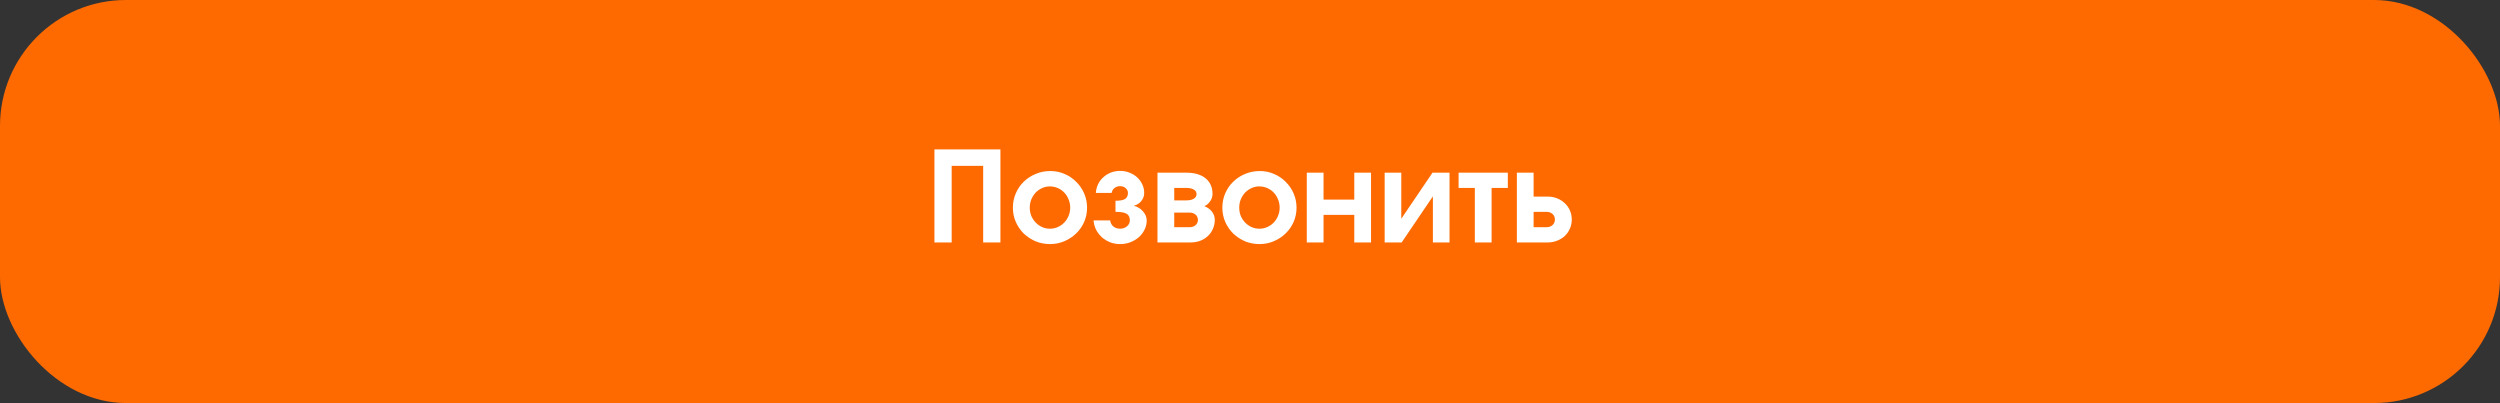
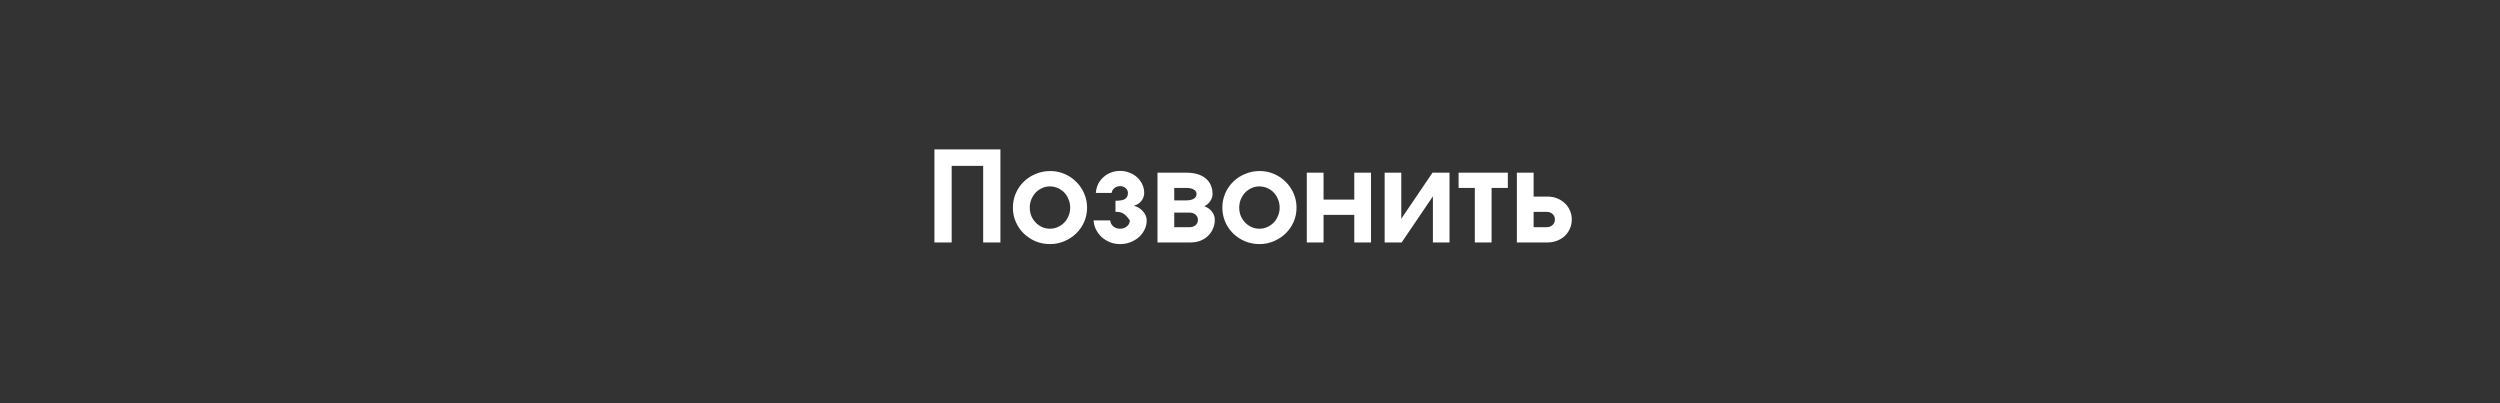
<svg xmlns="http://www.w3.org/2000/svg" width="397" height="64" viewBox="0 0 397 64" fill="none">
  <rect x="0" y="0" width="397" height="64" fill="#333333" stroke="none" />
-   <rect width="397" height="64" rx="20" fill="#FF6A00" />
-   <path d="M148.387 38.5V23.72H158.867V38.5H156.127V26.34H151.127V38.5H148.387ZM160.847 32.98C160.847 32.167 161 31.407 161.307 30.7C161.614 29.993 162.034 29.38 162.567 28.86C163.114 28.327 163.747 27.913 164.467 27.62C165.187 27.313 165.96 27.16 166.787 27.16C167.587 27.16 168.34 27.313 169.047 27.62C169.767 27.927 170.387 28.347 170.907 28.88C171.44 29.4 171.86 30.013 172.167 30.72C172.474 31.427 172.627 32.18 172.627 32.98C172.627 33.78 172.474 34.533 172.167 35.24C171.86 35.933 171.44 36.54 170.907 37.06C170.374 37.58 169.747 37.993 169.027 38.3C168.32 38.607 167.56 38.76 166.747 38.76C165.934 38.76 165.167 38.613 164.447 38.32C163.74 38.013 163.114 37.6 162.567 37.08C162.034 36.547 161.614 35.933 161.307 35.24C161 34.533 160.847 33.78 160.847 32.98ZM166.727 36.32C167.167 36.32 167.58 36.233 167.967 36.06C168.367 35.887 168.714 35.647 169.007 35.34C169.3 35.033 169.527 34.68 169.687 34.28C169.86 33.88 169.947 33.447 169.947 32.98C169.947 32.5 169.86 32.06 169.687 31.66C169.527 31.247 169.3 30.887 169.007 30.58C168.714 30.273 168.367 30.033 167.967 29.86C167.567 29.687 167.14 29.6 166.687 29.6C166.26 29.6 165.854 29.693 165.467 29.88C165.08 30.053 164.74 30.293 164.447 30.6C164.167 30.907 163.94 31.267 163.767 31.68C163.607 32.08 163.527 32.507 163.527 32.96C163.527 33.427 163.607 33.867 163.767 34.28C163.94 34.68 164.174 35.033 164.467 35.34C164.76 35.647 165.1 35.887 165.487 36.06C165.874 36.233 166.287 36.32 166.727 36.32ZM173.658 35H176.298C176.338 35.387 176.504 35.707 176.798 35.96C177.091 36.2 177.451 36.32 177.878 36.32C178.091 36.32 178.291 36.287 178.478 36.22C178.664 36.153 178.824 36.06 178.958 35.94C179.104 35.82 179.218 35.68 179.298 35.52C179.378 35.36 179.418 35.187 179.418 35C179.418 34.493 179.244 34.14 178.898 33.94C178.564 33.74 177.978 33.64 177.138 33.64V31.88C177.844 31.88 178.351 31.787 178.658 31.6C178.964 31.4 179.118 31.08 179.118 30.64C179.118 30.347 178.998 30.093 178.758 29.88C178.518 29.667 178.224 29.56 177.878 29.56C177.531 29.56 177.231 29.66 176.978 29.86C176.738 30.047 176.584 30.307 176.518 30.64H174.018C174.058 30.133 174.178 29.667 174.378 29.24C174.591 28.813 174.871 28.447 175.218 28.14C175.564 27.82 175.964 27.573 176.418 27.4C176.871 27.227 177.358 27.14 177.878 27.14C178.411 27.14 178.904 27.233 179.358 27.42C179.824 27.593 180.231 27.84 180.578 28.16C180.924 28.48 181.198 28.853 181.398 29.28C181.598 29.707 181.698 30.16 181.698 30.64C181.698 31.12 181.544 31.547 181.238 31.92C180.944 32.293 180.571 32.533 180.118 32.64V32.7C180.678 32.847 181.144 33.14 181.518 33.58C181.904 34.02 182.098 34.493 182.098 35C182.098 35.52 181.984 36.007 181.758 36.46C181.544 36.913 181.244 37.313 180.858 37.66C180.471 37.993 180.024 38.26 179.518 38.46C179.011 38.66 178.464 38.76 177.878 38.76C177.318 38.76 176.791 38.667 176.298 38.48C175.804 38.28 175.364 38.013 174.978 37.68C174.604 37.333 174.298 36.933 174.058 36.48C173.831 36.027 173.698 35.533 173.658 35ZM183.809 38.5V27.42H188.369C189.689 27.42 190.715 27.72 191.449 28.32C192.182 28.92 192.549 29.753 192.549 30.82C192.549 31.22 192.422 31.6 192.169 31.96C191.929 32.32 191.622 32.58 191.249 32.74C191.769 32.94 192.175 33.233 192.469 33.62C192.762 34.007 192.909 34.44 192.909 34.92C192.909 35.427 192.809 35.9 192.609 36.34C192.422 36.78 192.155 37.16 191.809 37.48C191.475 37.8 191.069 38.053 190.589 38.24C190.122 38.413 189.615 38.5 189.069 38.5H183.809ZM186.469 31.82H188.349C188.882 31.82 189.289 31.733 189.569 31.56C189.862 31.387 190.009 31.14 190.009 30.82C190.009 30.5 189.862 30.26 189.569 30.1C189.289 29.927 188.882 29.84 188.349 29.84H186.469V31.82ZM186.469 36.08H188.889C189.289 36.08 189.609 35.973 189.849 35.76C190.102 35.547 190.229 35.267 190.229 34.92C190.229 34.573 190.102 34.293 189.849 34.08C189.609 33.867 189.289 33.76 188.889 33.76H186.469V36.08ZM194.109 32.98C194.109 32.167 194.262 31.407 194.569 30.7C194.875 29.993 195.295 29.38 195.829 28.86C196.375 28.327 197.009 27.913 197.729 27.62C198.449 27.313 199.222 27.16 200.049 27.16C200.849 27.16 201.602 27.313 202.309 27.62C203.029 27.927 203.649 28.347 204.169 28.88C204.702 29.4 205.122 30.013 205.429 30.72C205.735 31.427 205.889 32.18 205.889 32.98C205.889 33.78 205.735 34.533 205.429 35.24C205.122 35.933 204.702 36.54 204.169 37.06C203.635 37.58 203.009 37.993 202.289 38.3C201.582 38.607 200.822 38.76 200.009 38.76C199.195 38.76 198.429 38.613 197.709 38.32C197.002 38.013 196.375 37.6 195.829 37.08C195.295 36.547 194.875 35.933 194.569 35.24C194.262 34.533 194.109 33.78 194.109 32.98ZM199.989 36.32C200.429 36.32 200.842 36.233 201.229 36.06C201.629 35.887 201.975 35.647 202.269 35.34C202.562 35.033 202.789 34.68 202.949 34.28C203.122 33.88 203.209 33.447 203.209 32.98C203.209 32.5 203.122 32.06 202.949 31.66C202.789 31.247 202.562 30.887 202.269 30.58C201.975 30.273 201.629 30.033 201.229 29.86C200.829 29.687 200.402 29.6 199.949 29.6C199.522 29.6 199.115 29.693 198.729 29.88C198.342 30.053 198.002 30.293 197.709 30.6C197.429 30.907 197.202 31.267 197.029 31.68C196.869 32.08 196.789 32.507 196.789 32.96C196.789 33.427 196.869 33.867 197.029 34.28C197.202 34.68 197.435 35.033 197.729 35.34C198.022 35.647 198.362 35.887 198.749 36.06C199.135 36.233 199.549 36.32 199.989 36.32ZM207.519 38.5V27.42H210.179V31.7H215.059V27.42H217.719V38.5H215.059V34.12H210.179V38.5H207.519ZM219.883 38.5V27.42H222.523V34.74L227.483 27.42H230.183V38.5H227.543V31.18L222.583 38.5H219.883ZM234.204 38.5V29.84H231.624V27.42H239.444V29.84H236.864V38.5H234.204ZM243.539 36.08H245.579C245.979 36.08 246.299 35.967 246.539 35.74C246.792 35.513 246.919 35.22 246.919 34.86C246.919 34.5 246.792 34.207 246.539 33.98C246.299 33.753 245.979 33.64 245.579 33.64H243.539V36.08ZM240.879 38.5V27.42H243.539V31.22H245.759C246.305 31.22 246.812 31.313 247.279 31.5C247.745 31.687 248.152 31.947 248.499 32.28C248.845 32.6 249.112 32.98 249.299 33.42C249.499 33.86 249.599 34.34 249.599 34.86C249.599 35.38 249.499 35.86 249.299 36.3C249.112 36.74 248.845 37.127 248.499 37.46C248.152 37.78 247.745 38.033 247.279 38.22C246.812 38.407 246.305 38.5 245.759 38.5H240.879Z" fill="white" />
+   <path d="M148.387 38.5V23.72H158.867V38.5H156.127V26.34H151.127V38.5H148.387ZM160.847 32.98C160.847 32.167 161 31.407 161.307 30.7C161.614 29.993 162.034 29.38 162.567 28.86C163.114 28.327 163.747 27.913 164.467 27.62C165.187 27.313 165.96 27.16 166.787 27.16C167.587 27.16 168.34 27.313 169.047 27.62C169.767 27.927 170.387 28.347 170.907 28.88C171.44 29.4 171.86 30.013 172.167 30.72C172.474 31.427 172.627 32.18 172.627 32.98C172.627 33.78 172.474 34.533 172.167 35.24C171.86 35.933 171.44 36.54 170.907 37.06C170.374 37.58 169.747 37.993 169.027 38.3C168.32 38.607 167.56 38.76 166.747 38.76C165.934 38.76 165.167 38.613 164.447 38.32C163.74 38.013 163.114 37.6 162.567 37.08C162.034 36.547 161.614 35.933 161.307 35.24C161 34.533 160.847 33.78 160.847 32.98ZM166.727 36.32C167.167 36.32 167.58 36.233 167.967 36.06C168.367 35.887 168.714 35.647 169.007 35.34C169.3 35.033 169.527 34.68 169.687 34.28C169.86 33.88 169.947 33.447 169.947 32.98C169.947 32.5 169.86 32.06 169.687 31.66C169.527 31.247 169.3 30.887 169.007 30.58C168.714 30.273 168.367 30.033 167.967 29.86C167.567 29.687 167.14 29.6 166.687 29.6C166.26 29.6 165.854 29.693 165.467 29.88C165.08 30.053 164.74 30.293 164.447 30.6C164.167 30.907 163.94 31.267 163.767 31.68C163.607 32.08 163.527 32.507 163.527 32.96C163.527 33.427 163.607 33.867 163.767 34.28C163.94 34.68 164.174 35.033 164.467 35.34C164.76 35.647 165.1 35.887 165.487 36.06C165.874 36.233 166.287 36.32 166.727 36.32ZM173.658 35H176.298C176.338 35.387 176.504 35.707 176.798 35.96C177.091 36.2 177.451 36.32 177.878 36.32C178.091 36.32 178.291 36.287 178.478 36.22C178.664 36.153 178.824 36.06 178.958 35.94C179.104 35.82 179.218 35.68 179.298 35.52C179.378 35.36 179.418 35.187 179.418 35C178.564 33.74 177.978 33.64 177.138 33.64V31.88C177.844 31.88 178.351 31.787 178.658 31.6C178.964 31.4 179.118 31.08 179.118 30.64C179.118 30.347 178.998 30.093 178.758 29.88C178.518 29.667 178.224 29.56 177.878 29.56C177.531 29.56 177.231 29.66 176.978 29.86C176.738 30.047 176.584 30.307 176.518 30.64H174.018C174.058 30.133 174.178 29.667 174.378 29.24C174.591 28.813 174.871 28.447 175.218 28.14C175.564 27.82 175.964 27.573 176.418 27.4C176.871 27.227 177.358 27.14 177.878 27.14C178.411 27.14 178.904 27.233 179.358 27.42C179.824 27.593 180.231 27.84 180.578 28.16C180.924 28.48 181.198 28.853 181.398 29.28C181.598 29.707 181.698 30.16 181.698 30.64C181.698 31.12 181.544 31.547 181.238 31.92C180.944 32.293 180.571 32.533 180.118 32.64V32.7C180.678 32.847 181.144 33.14 181.518 33.58C181.904 34.02 182.098 34.493 182.098 35C182.098 35.52 181.984 36.007 181.758 36.46C181.544 36.913 181.244 37.313 180.858 37.66C180.471 37.993 180.024 38.26 179.518 38.46C179.011 38.66 178.464 38.76 177.878 38.76C177.318 38.76 176.791 38.667 176.298 38.48C175.804 38.28 175.364 38.013 174.978 37.68C174.604 37.333 174.298 36.933 174.058 36.48C173.831 36.027 173.698 35.533 173.658 35ZM183.809 38.5V27.42H188.369C189.689 27.42 190.715 27.72 191.449 28.32C192.182 28.92 192.549 29.753 192.549 30.82C192.549 31.22 192.422 31.6 192.169 31.96C191.929 32.32 191.622 32.58 191.249 32.74C191.769 32.94 192.175 33.233 192.469 33.62C192.762 34.007 192.909 34.44 192.909 34.92C192.909 35.427 192.809 35.9 192.609 36.34C192.422 36.78 192.155 37.16 191.809 37.48C191.475 37.8 191.069 38.053 190.589 38.24C190.122 38.413 189.615 38.5 189.069 38.5H183.809ZM186.469 31.82H188.349C188.882 31.82 189.289 31.733 189.569 31.56C189.862 31.387 190.009 31.14 190.009 30.82C190.009 30.5 189.862 30.26 189.569 30.1C189.289 29.927 188.882 29.84 188.349 29.84H186.469V31.82ZM186.469 36.08H188.889C189.289 36.08 189.609 35.973 189.849 35.76C190.102 35.547 190.229 35.267 190.229 34.92C190.229 34.573 190.102 34.293 189.849 34.08C189.609 33.867 189.289 33.76 188.889 33.76H186.469V36.08ZM194.109 32.98C194.109 32.167 194.262 31.407 194.569 30.7C194.875 29.993 195.295 29.38 195.829 28.86C196.375 28.327 197.009 27.913 197.729 27.62C198.449 27.313 199.222 27.16 200.049 27.16C200.849 27.16 201.602 27.313 202.309 27.62C203.029 27.927 203.649 28.347 204.169 28.88C204.702 29.4 205.122 30.013 205.429 30.72C205.735 31.427 205.889 32.18 205.889 32.98C205.889 33.78 205.735 34.533 205.429 35.24C205.122 35.933 204.702 36.54 204.169 37.06C203.635 37.58 203.009 37.993 202.289 38.3C201.582 38.607 200.822 38.76 200.009 38.76C199.195 38.76 198.429 38.613 197.709 38.32C197.002 38.013 196.375 37.6 195.829 37.08C195.295 36.547 194.875 35.933 194.569 35.24C194.262 34.533 194.109 33.78 194.109 32.98ZM199.989 36.32C200.429 36.32 200.842 36.233 201.229 36.06C201.629 35.887 201.975 35.647 202.269 35.34C202.562 35.033 202.789 34.68 202.949 34.28C203.122 33.88 203.209 33.447 203.209 32.98C203.209 32.5 203.122 32.06 202.949 31.66C202.789 31.247 202.562 30.887 202.269 30.58C201.975 30.273 201.629 30.033 201.229 29.86C200.829 29.687 200.402 29.6 199.949 29.6C199.522 29.6 199.115 29.693 198.729 29.88C198.342 30.053 198.002 30.293 197.709 30.6C197.429 30.907 197.202 31.267 197.029 31.68C196.869 32.08 196.789 32.507 196.789 32.96C196.789 33.427 196.869 33.867 197.029 34.28C197.202 34.68 197.435 35.033 197.729 35.34C198.022 35.647 198.362 35.887 198.749 36.06C199.135 36.233 199.549 36.32 199.989 36.32ZM207.519 38.5V27.42H210.179V31.7H215.059V27.42H217.719V38.5H215.059V34.12H210.179V38.5H207.519ZM219.883 38.5V27.42H222.523V34.74L227.483 27.42H230.183V38.5H227.543V31.18L222.583 38.5H219.883ZM234.204 38.5V29.84H231.624V27.42H239.444V29.84H236.864V38.5H234.204ZM243.539 36.08H245.579C245.979 36.08 246.299 35.967 246.539 35.74C246.792 35.513 246.919 35.22 246.919 34.86C246.919 34.5 246.792 34.207 246.539 33.98C246.299 33.753 245.979 33.64 245.579 33.64H243.539V36.08ZM240.879 38.5V27.42H243.539V31.22H245.759C246.305 31.22 246.812 31.313 247.279 31.5C247.745 31.687 248.152 31.947 248.499 32.28C248.845 32.6 249.112 32.98 249.299 33.42C249.499 33.86 249.599 34.34 249.599 34.86C249.599 35.38 249.499 35.86 249.299 36.3C249.112 36.74 248.845 37.127 248.499 37.46C248.152 37.78 247.745 38.033 247.279 38.22C246.812 38.407 246.305 38.5 245.759 38.5H240.879Z" fill="white" />
</svg>